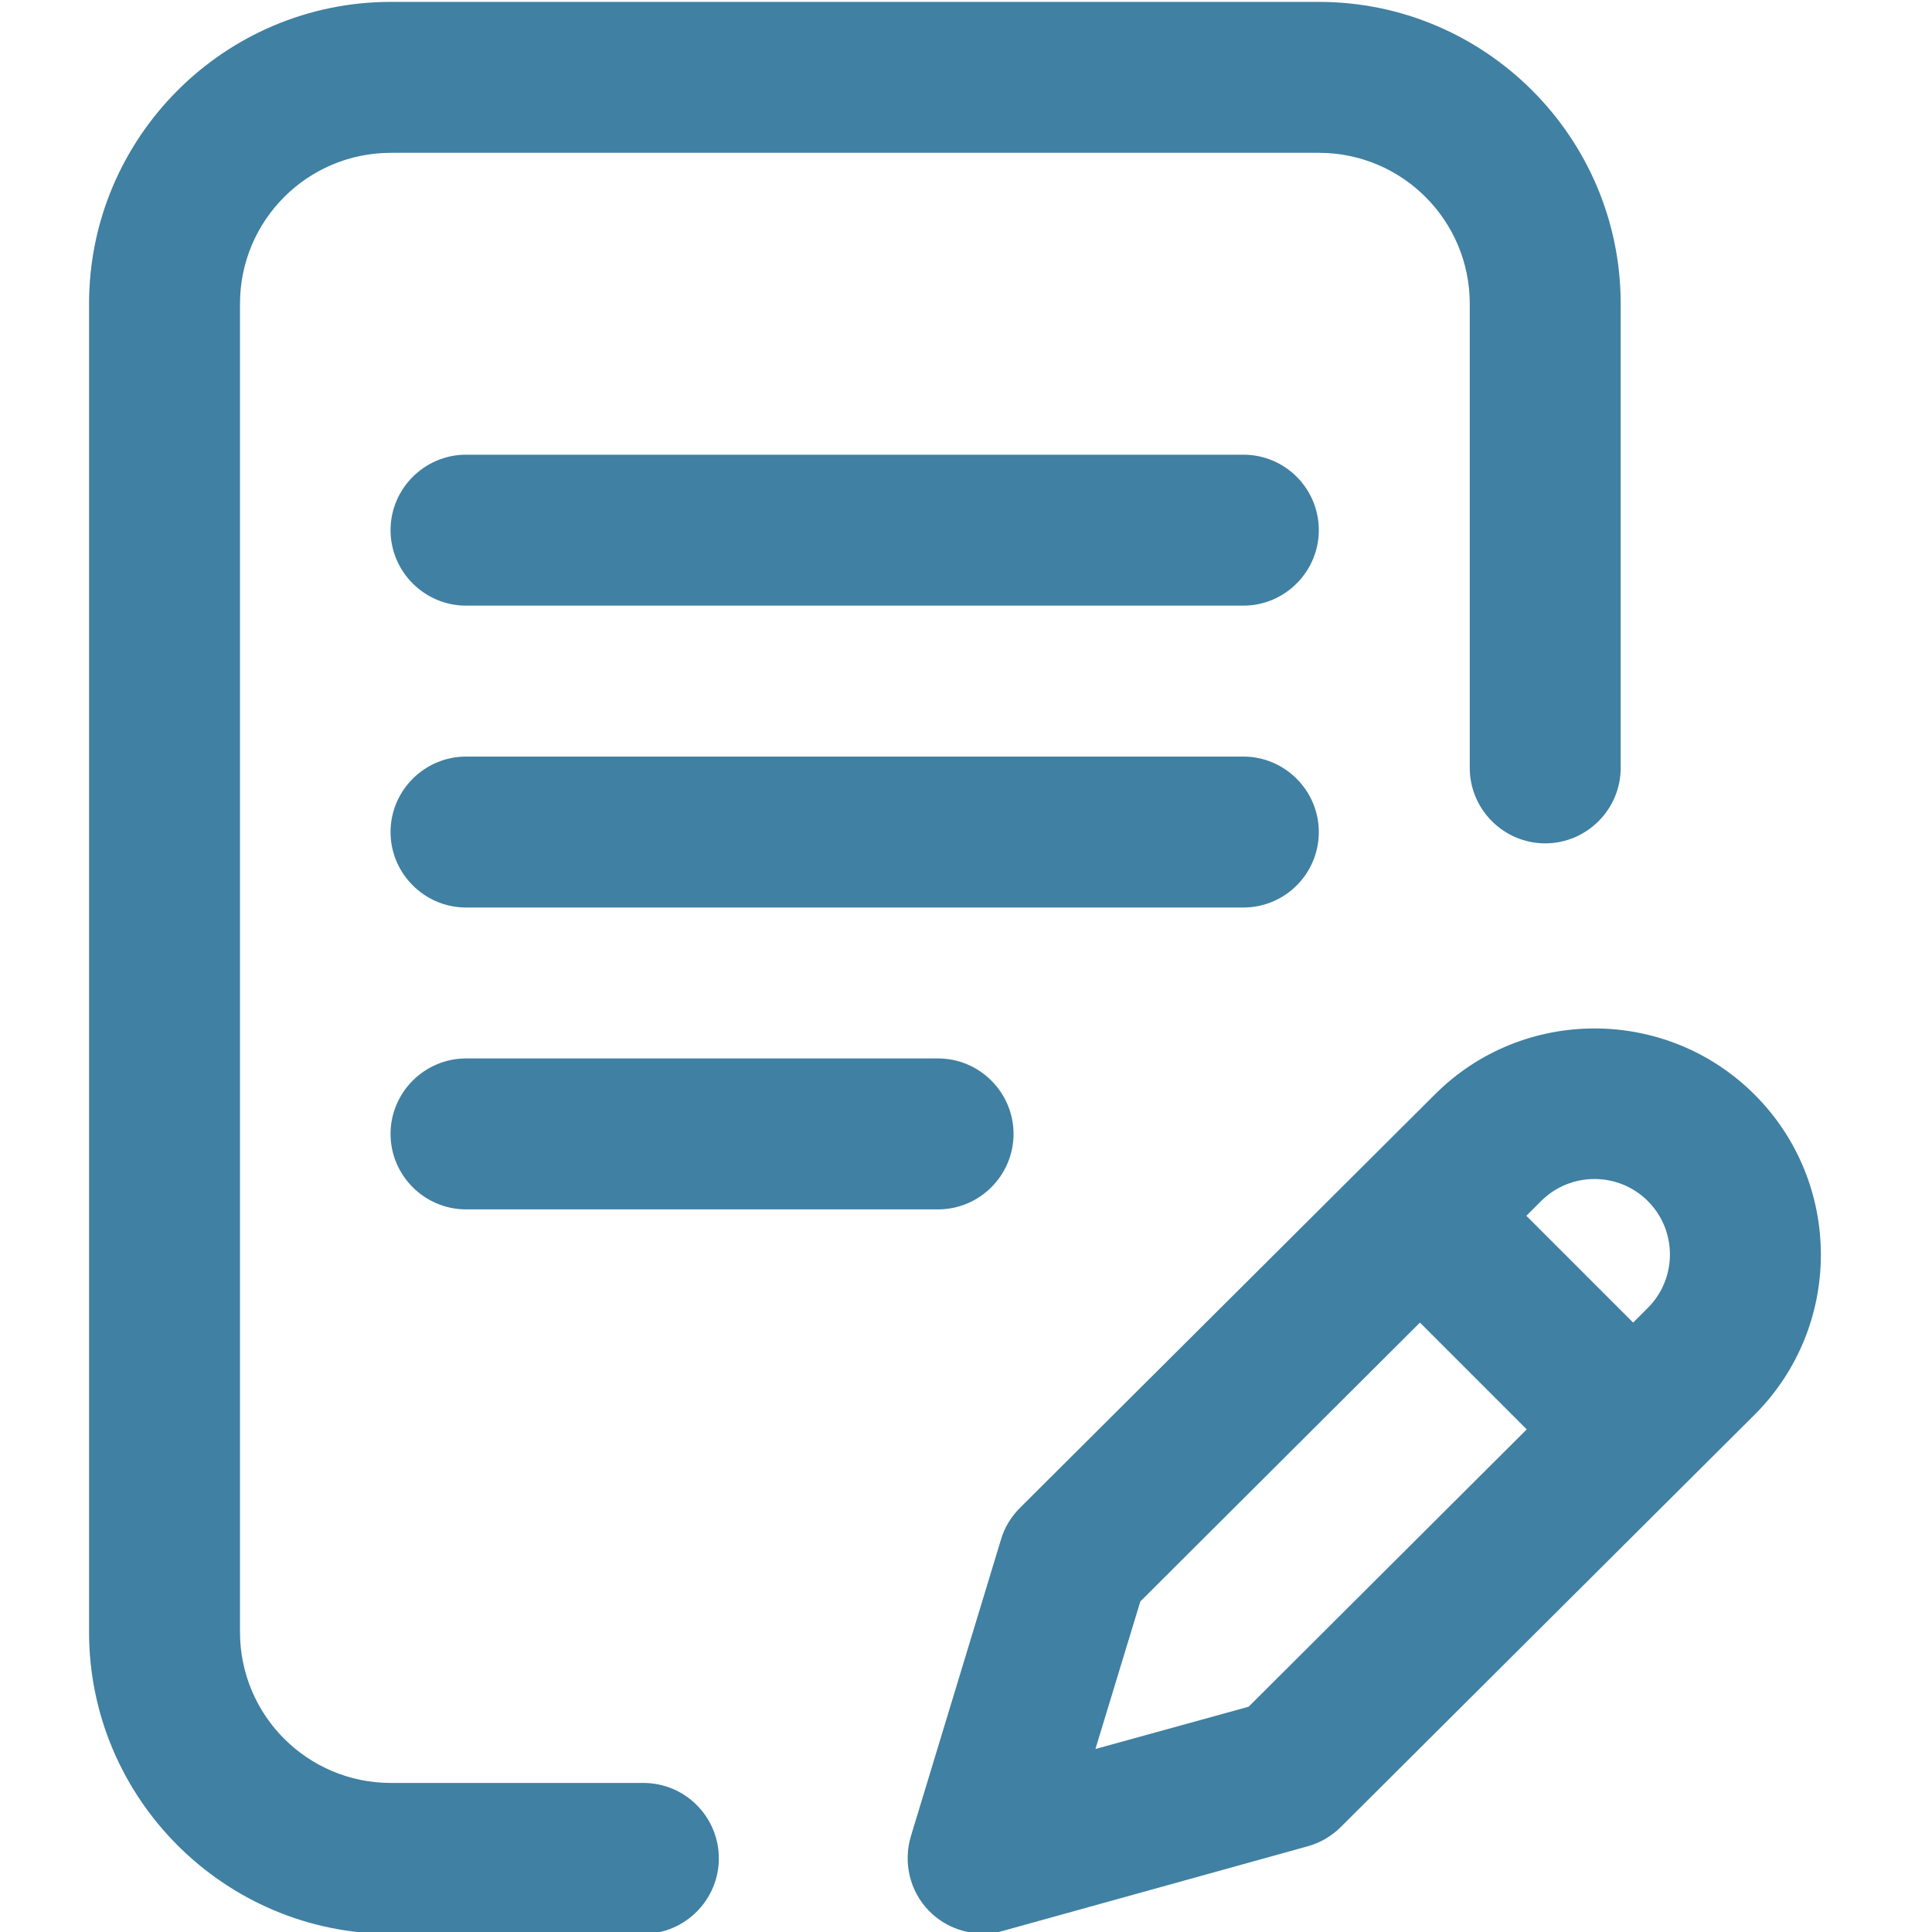
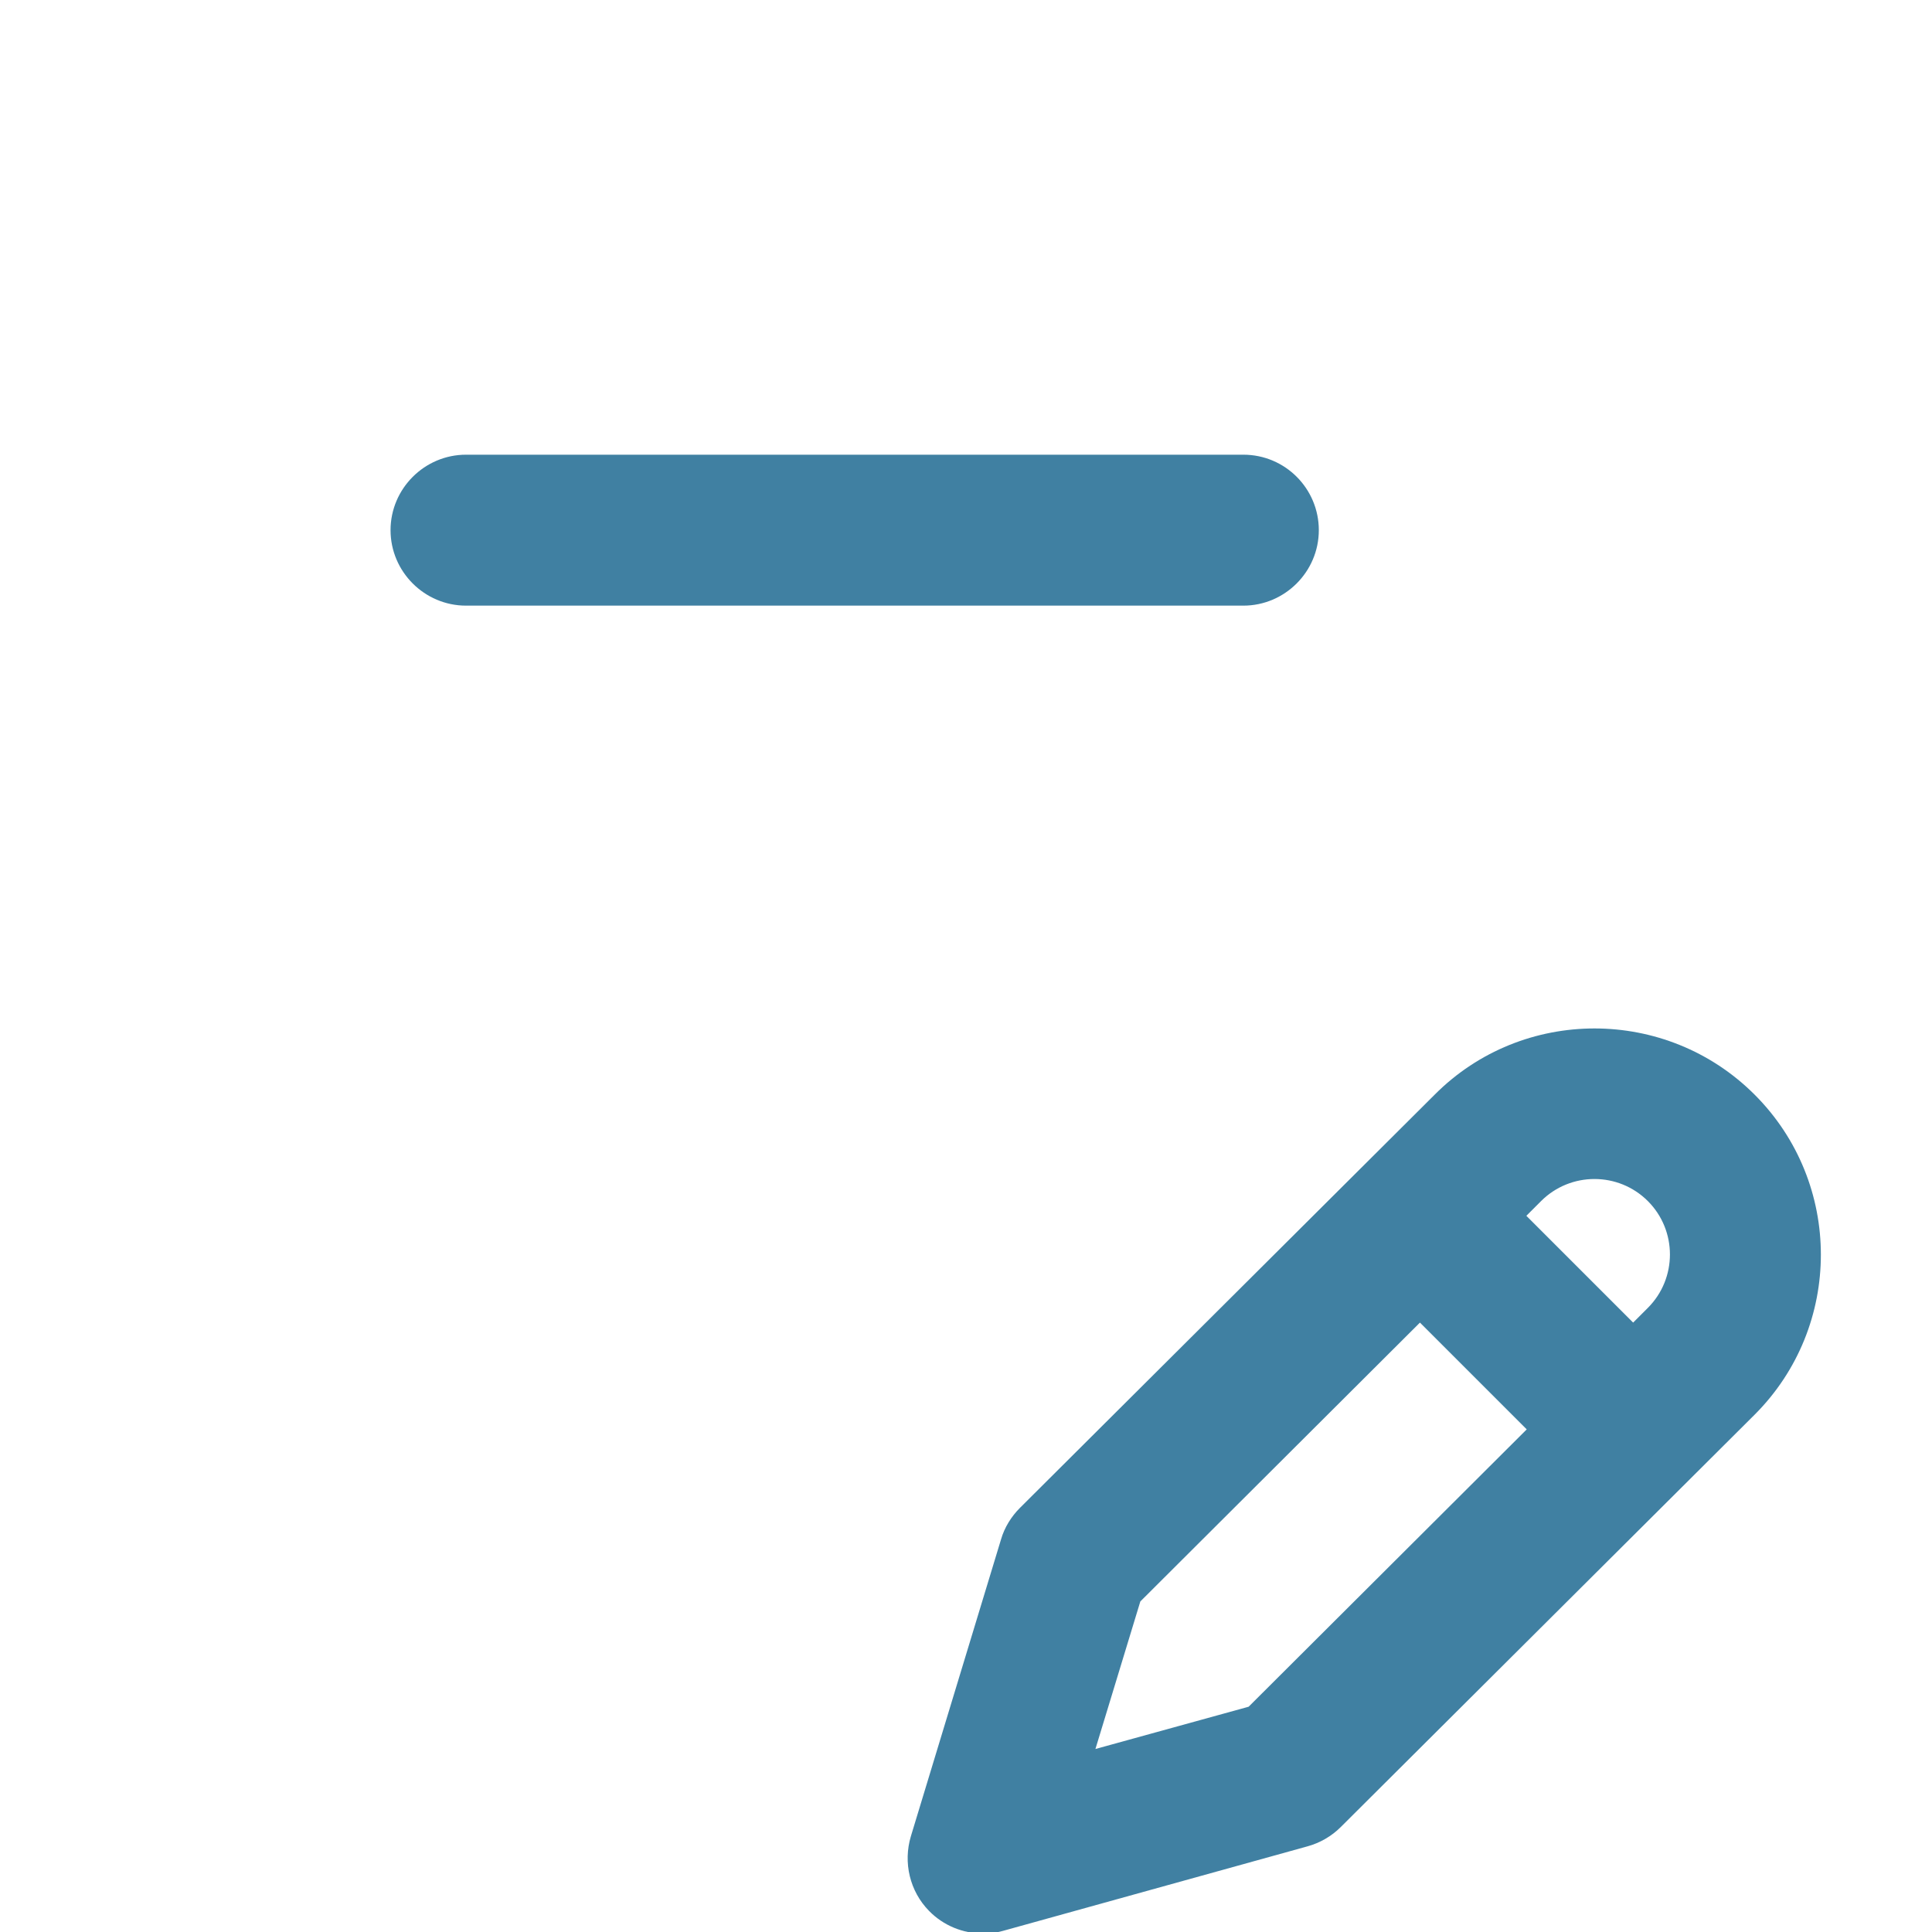
<svg xmlns="http://www.w3.org/2000/svg" version="1.1" id="Layer_1" x="0px" y="0px" viewBox="0 0 512 512" style="enable-background:new 0 0 512 512;" xml:space="preserve">
  <style type="text/css">
	.st0{fill:#4080A2;}
</style>
  <g>
    <g>
      <g>
-         <path class="st0" d="M349.5,220.5c0-11-9-20-20-20h-206c-11,0-20,9-20,20s9,20,20,20h206C340.6,240.5,349.5,231.5,349.5,220.5z" />
-         <path class="st0" d="M123.5,280.5c-11,0-20,9-20,20s9,20,20,20h125.1c11,0,20-9,20-20s-9-20-20-20H123.5z" />
-         <path class="st0" d="M170.5,472.5h-66.9c-22.1,0-40-17.9-40-40v-352c0-22.1,17.9-40,40-40h245.9c22.1,0,40,17.9,40,40v123     c0,11,9,20,20,20s20-9,20-20v-123c0-44.1-35.9-80-80-80H103.6c-44.1,0-80,35.9-80,80v352c0,44.1,35.9,80,80,80h66.9     c11,0,20-9,20-20S181.6,472.5,170.5,472.5z" />
        <path class="st0" d="M465,290.1c-23.4-23.4-61.5-23.4-84.8,0L270.3,399.6c-2.3,2.3-4.1,5.2-5,8.3l-23.9,78.7     c-2.1,7-0.3,14.6,4.8,19.8c3.8,3.9,9,6,14.3,6c1.8,0,3.6-0.2,5.3-0.7l80.7-22.4c3.3-0.9,6.4-2.7,8.8-5.1L465,374.9     C488.4,351.5,488.4,313.5,465,290.1z M330.9,452.3l-40.6,11.2l11.9-39.1l74.1-73.9l28.3,28.3L330.9,452.3z M436.7,346.6l-3.9,3.9     l-28.3-28.3l3.9-3.9c7.8-7.8,20.5-7.8,28.3,0S444.5,338.8,436.7,346.6z" />
        <path class="st0" d="M329.5,120.5h-206c-11,0-20,9-20,20s9,20,20,20h206c11,0,20-9,20-20S340.6,120.5,329.5,120.5z" />
      </g>
    </g>
  </g>
</svg>